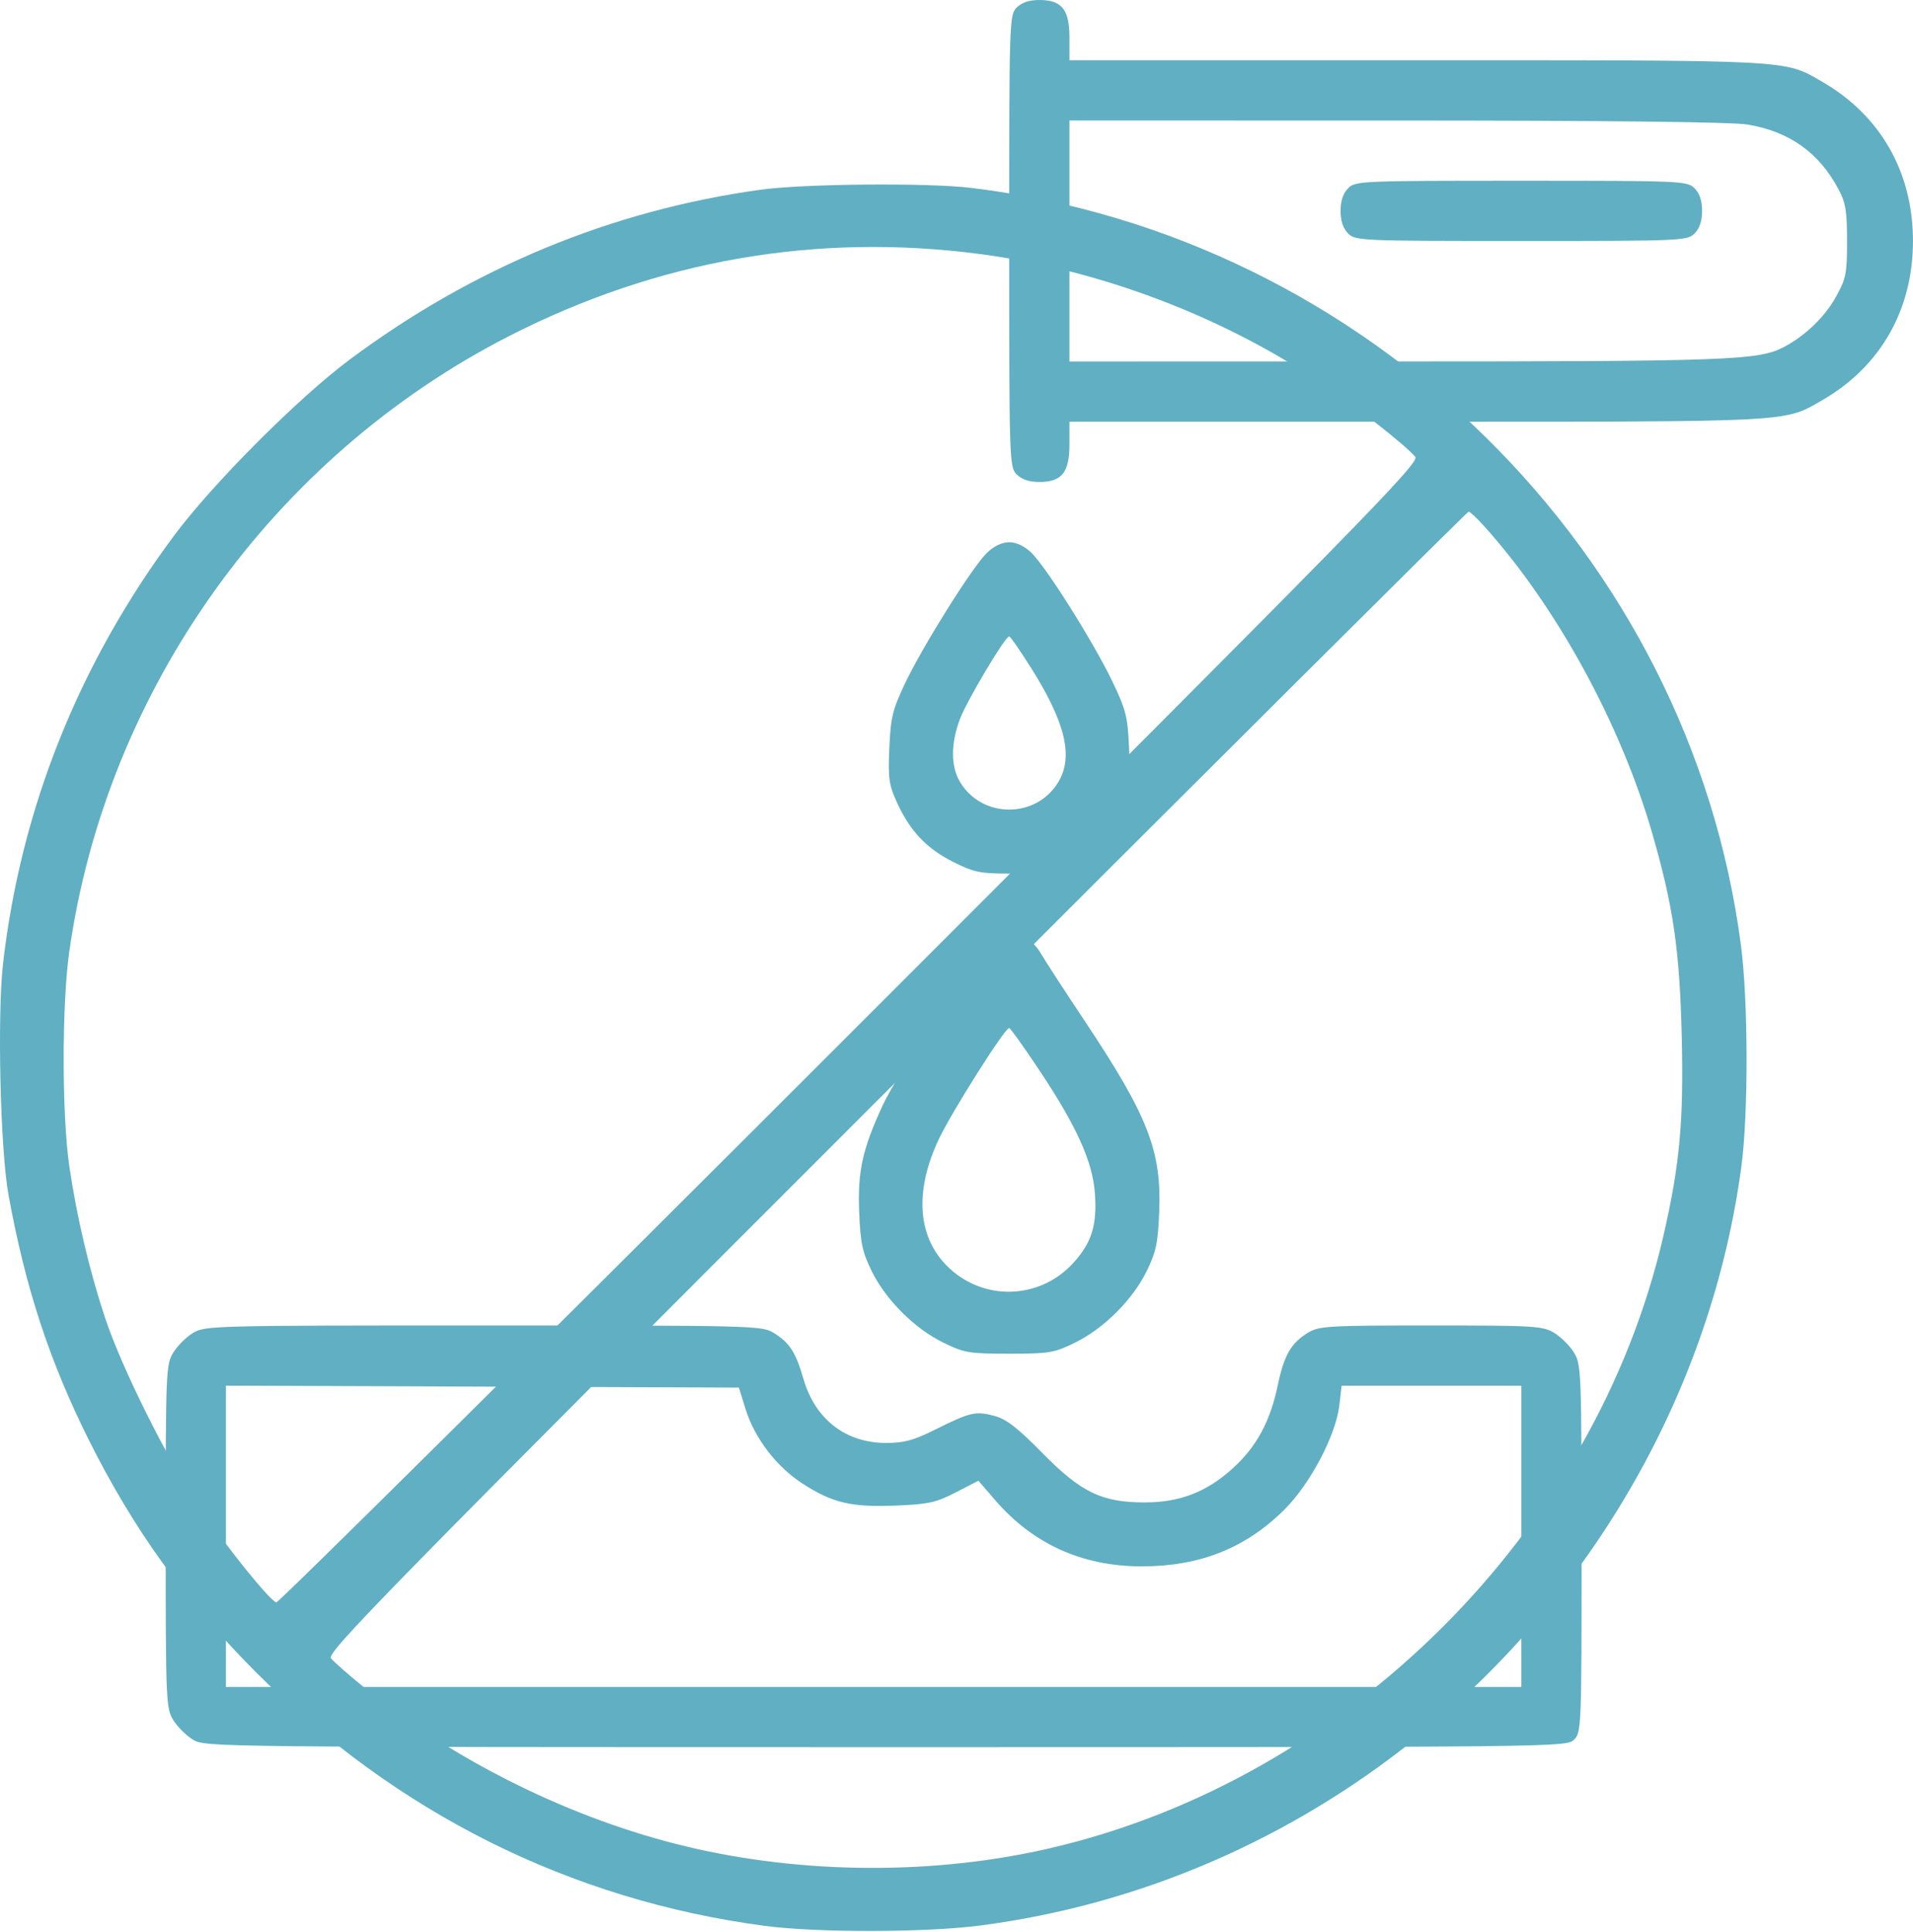
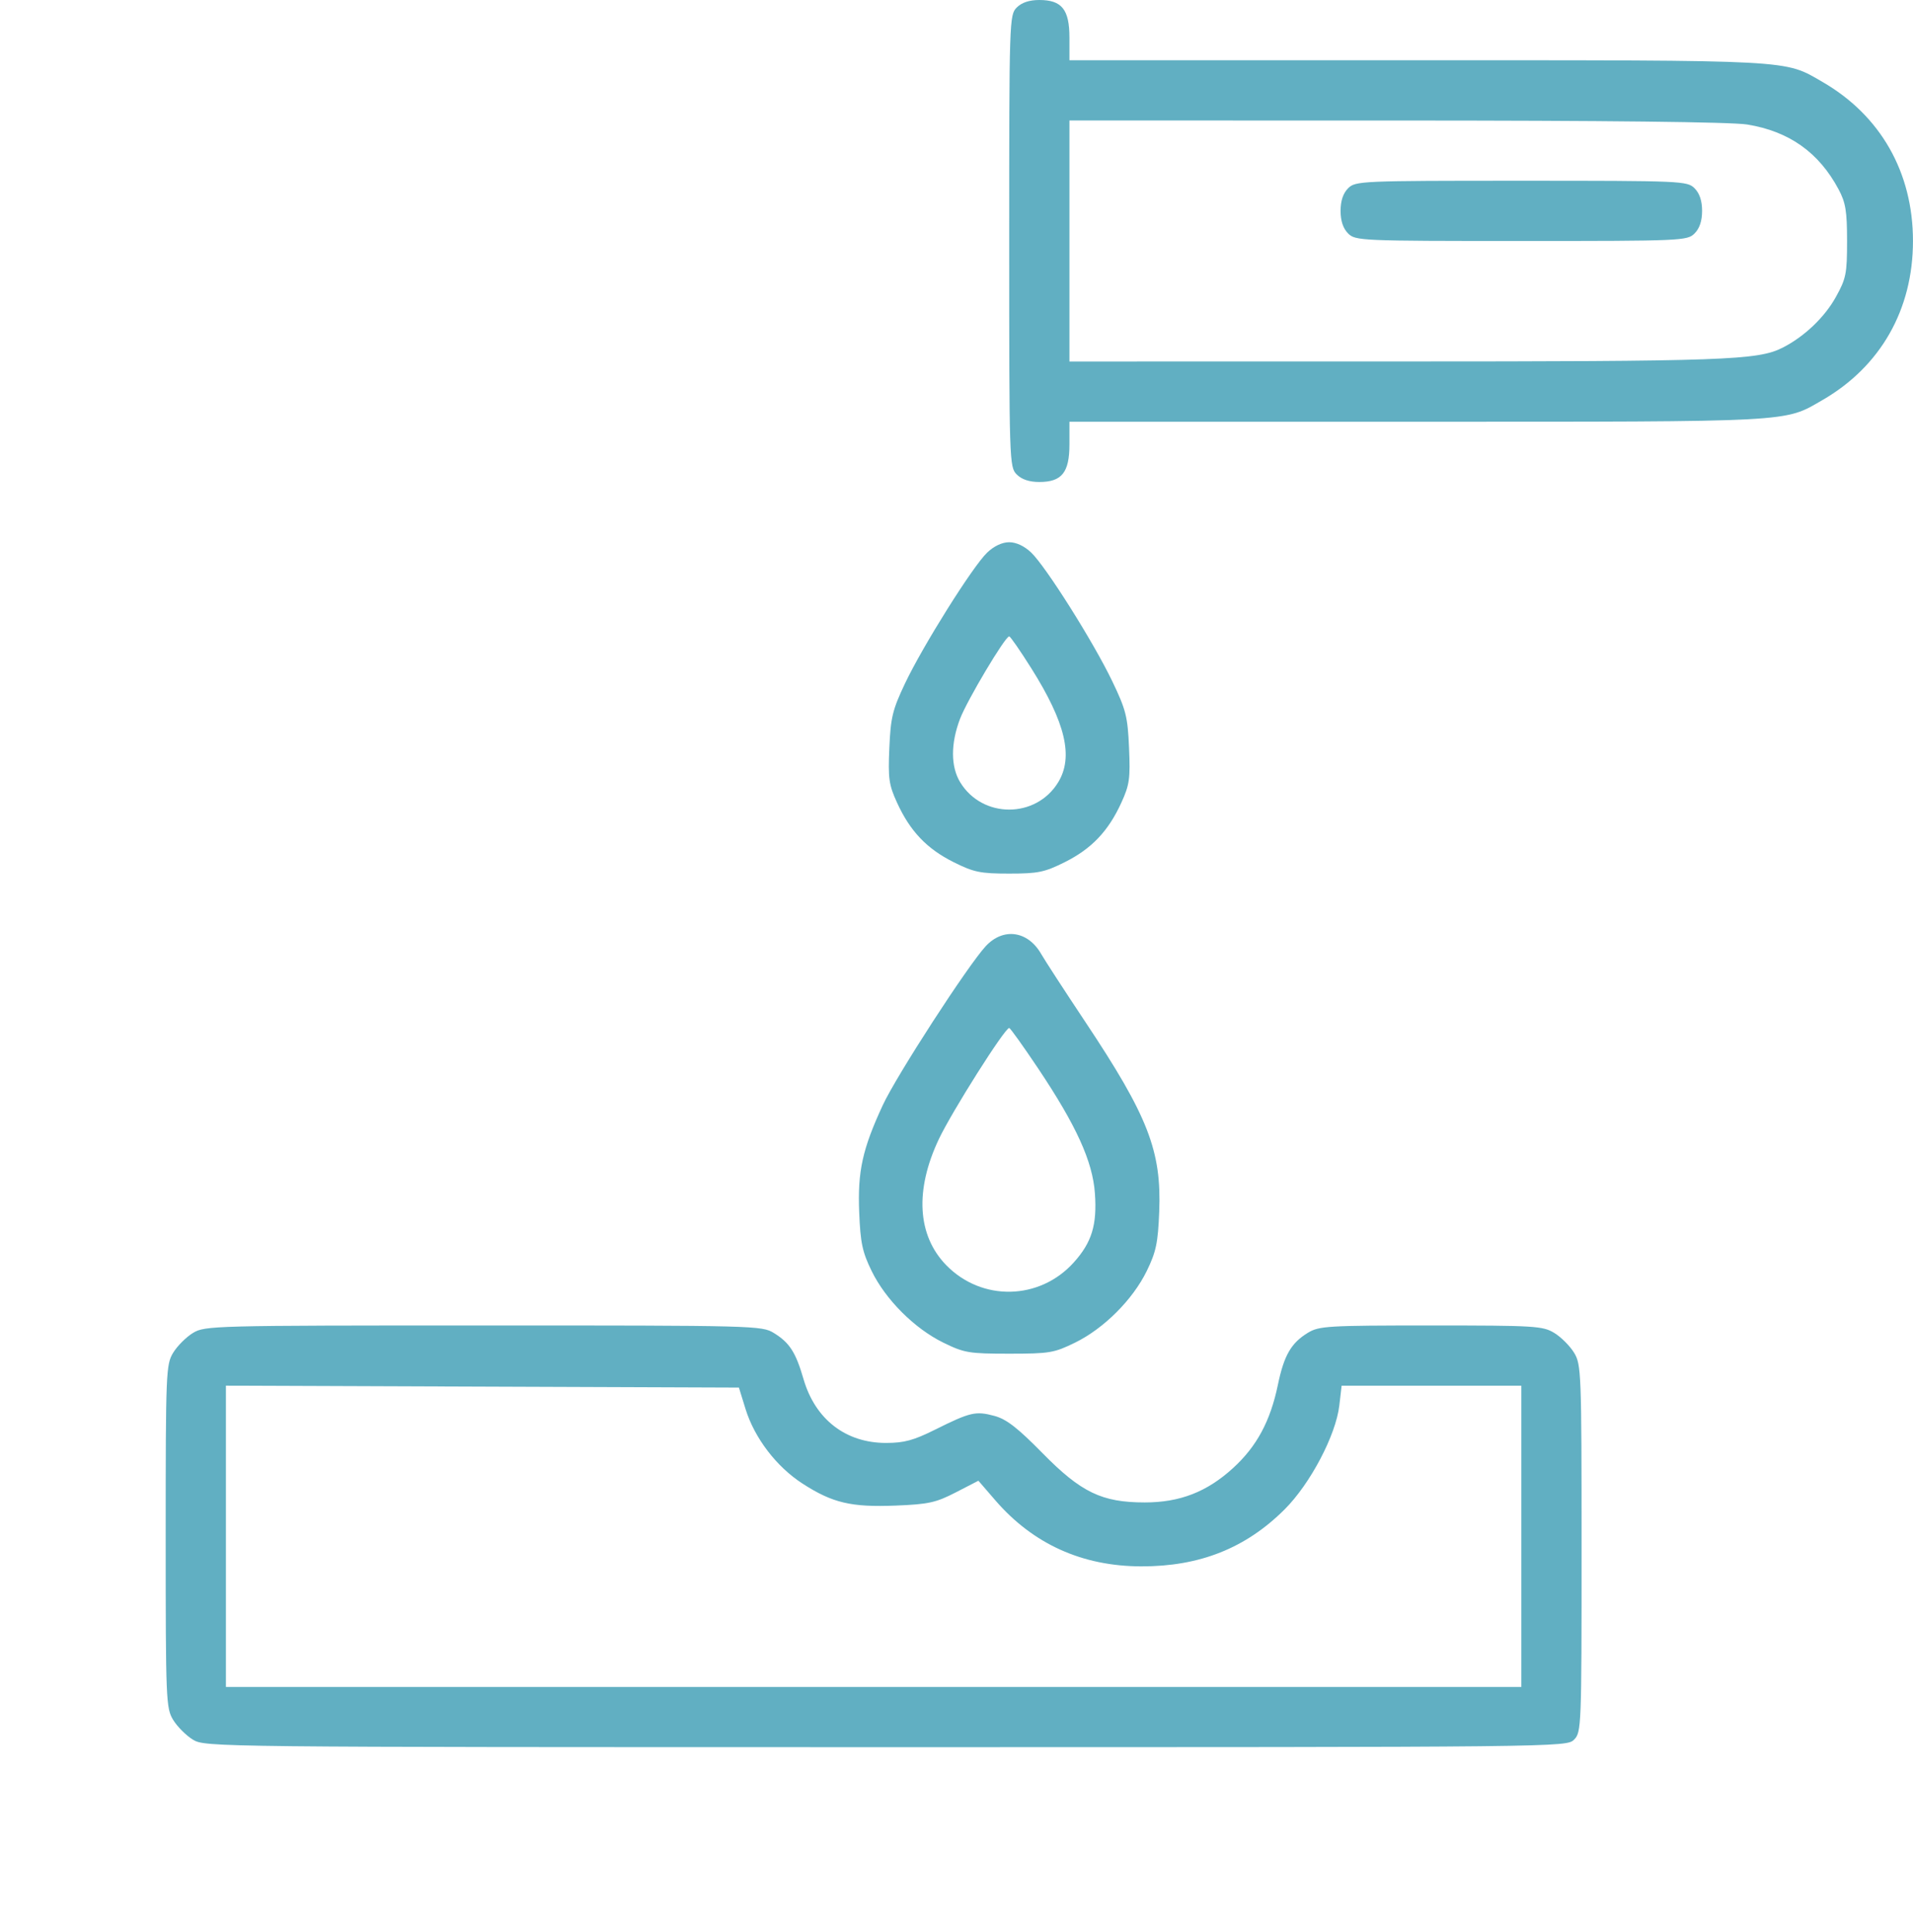
<svg xmlns="http://www.w3.org/2000/svg" width="508" height="513" viewBox="0 0 508 513" fill="none">
  <path fill-rule="evenodd" clip-rule="evenodd" d="M269.993 2C268.037 3.956 267.993 5.333 267.993 64C267.993 122.667 268.037 124.044 269.993 126C271.326 127.333 273.326 128 275.993 128C281.974 128 283.993 125.476 283.993 118V112H376.311C477.107 112 473.696 112.183 483.978 106.234C499.401 97.313 507.993 82.202 507.993 64C507.993 45.798 499.401 30.687 483.978 21.766C473.696 15.817 477.107 16 376.311 16H283.993V10C283.993 2.524 281.974 0 275.993 0C273.326 0 271.326 0.667 269.993 2ZM463.963 33.065C475.098 34.871 483.004 40.479 488.234 50.278C490.117 53.805 490.488 56.063 490.49 64C490.493 72.667 490.233 73.97 487.522 78.864C484.527 84.272 479.123 89.416 473.376 92.332C466.786 95.676 458.125 95.985 370.743 95.992L283.993 96V64V32L370.743 32.008C426.501 32.012 459.804 32.39 463.963 33.065ZM357.993 50C356.66 51.333 355.993 53.333 355.993 56C355.993 58.667 356.66 60.667 357.993 62C359.932 63.939 361.326 64 403.993 64C446.66 64 448.054 63.939 449.993 62C451.326 60.667 451.993 58.667 451.993 56C451.993 53.333 451.326 51.333 449.993 50C448.054 48.061 446.66 48 403.993 48C361.326 48 359.932 48.061 357.993 50ZM262.144 146.75C258.318 150.402 245.086 171.476 240.346 181.465C237.011 188.493 236.519 190.512 236.165 198.623C235.808 206.774 236.042 208.428 238.229 213.204C241.68 220.743 246.119 225.407 253.215 228.953C258.605 231.647 260.319 232 267.993 232C275.667 232 277.381 231.647 282.771 228.953C289.867 225.407 294.306 220.743 297.757 213.204C299.946 208.423 300.178 206.778 299.82 198.59C299.457 190.289 299.009 188.513 295.355 180.9C290.374 170.518 277.754 150.486 273.841 146.75C272.024 145.014 269.866 144 267.993 144C266.12 144 263.962 145.015 262.144 146.75ZM273.82 177.41C282.962 191.925 285.111 201.013 280.998 207.759C275.109 217.418 260.877 217.418 254.988 207.759C252.454 203.604 252.434 197.494 254.931 190.921C256.811 185.972 266.925 169 267.993 169C268.285 169 270.907 172.785 273.82 177.41ZM261.789 251.25C257.076 256.299 238.035 285.695 234.421 293.5C229.024 305.156 227.723 311.06 228.159 321.92C228.486 330.069 228.999 332.493 231.461 337.533C235.186 345.158 242.845 352.816 250.493 356.561C256.074 359.295 257.297 359.5 267.993 359.5C278.694 359.5 279.91 359.296 285.493 356.558C293.146 352.806 300.802 345.153 304.525 337.533C306.993 332.482 307.5 330.075 307.83 321.838C308.48 305.668 304.887 296.437 288.172 271.331C282.741 263.174 277.48 255.076 276.48 253.335C272.951 247.191 266.439 246.266 261.789 251.25ZM275.682 283.75C285.826 298.919 290.148 308.429 290.755 316.914C291.355 325.304 289.929 329.955 285.122 335.287C276.043 345.357 260.688 345.671 251.26 335.978C243.586 328.09 242.891 316.07 249.324 302.5C252.803 295.16 266.827 273.001 267.993 273.001C268.268 273.001 271.728 277.838 275.682 283.75ZM51.234 353.995C49.441 355.088 47.081 357.448 45.988 359.241C44.082 362.367 44 364.358 44 408C44 451.642 44.082 453.633 45.988 456.759C47.081 458.552 49.441 460.912 51.234 462.005C54.454 463.969 56.647 463.993 235.243 463.996C414.662 464 416.008 463.985 417.993 462C419.938 460.055 419.993 458.669 419.989 411.25C419.986 364.369 419.909 362.375 417.998 359.241C416.905 357.448 414.545 355.088 412.752 353.995C409.694 352.13 407.669 352.007 379.993 352.007C352.513 352.007 350.274 352.141 347.297 353.956C342.857 356.664 340.968 359.944 339.345 367.766C337.342 377.421 333.735 384.121 327.445 389.869C320.516 396.203 313.331 399 303.993 399C292.607 399 287.094 396.344 276.854 385.926C270.2 379.156 267.259 376.879 264.055 376.017C259.098 374.682 257.659 375.015 248.365 379.647C242.593 382.524 240.101 383.2 235.271 383.2C224.575 383.2 216.482 376.933 213.377 366.246C211.305 359.113 209.685 356.591 205.521 354.018C202.324 352.042 200.73 352 128.375 352.004C56.416 352.007 54.408 352.059 51.234 353.995ZM197.981 374.196C200.364 381.899 206.189 389.524 213.104 393.994C221.068 399.141 226.027 400.312 237.85 399.837C246.57 399.486 248.531 399.056 253.804 396.337L259.816 393.236L264.287 398.416C274.324 410.041 287.356 415.944 303.061 415.979C318.582 416.013 330.799 411.157 341.134 400.846C347.954 394.041 354.739 381.152 355.66 373.25L356.272 368H380.132H403.993V408V448H231.993H59.993V407.993V367.986L128.106 368.243L196.219 368.5L197.981 374.196Z" fill="#61AFC2" />
-   <path fill-rule="evenodd" clip-rule="evenodd" d="M201.865 50.397C162.365 55.878 125.642 71.069 92.865 95.489C79.189 105.678 56.447 128.487 46.148 142.344C20.919 176.288 5.569 214.696 0.824 255.749C-0.767 269.509 0.071 305.291 2.266 317.373C6.725 341.915 13.124 361.439 23.568 382.373C35.349 405.985 49.134 425.162 67.837 443.958C105.117 481.425 151.388 504.545 202.865 511.43C216.913 513.308 245.803 513.261 260.495 511.335C302.743 505.797 342.825 488.491 376.516 461.242C423.405 423.318 454.552 368.432 462.416 309.873C464.303 295.822 464.259 266.002 462.329 251.174C448.734 146.705 363.375 62.666 257.891 49.899C246.308 48.497 213.456 48.789 201.865 50.397ZM260.365 67.484C291.827 71.636 323.952 83.739 350.336 101.379C359.951 107.808 373.234 118.203 375.83 121.331C377.084 122.842 361.976 138.26 225.796 274.442C142.51 357.73 73.916 425.728 73.366 425.549C71.499 424.945 59.825 410.423 52.725 399.873C44.305 387.363 32.239 363.096 27.864 349.873C23.743 337.418 20.322 322.899 18.41 309.745C16.422 296.07 16.406 266.899 18.378 252.873C28.158 183.327 72.314 121.447 135.092 89.306C174.585 69.087 216.799 61.734 260.365 67.484ZM394.017 139.623C413.328 161.021 430.447 192.334 438.845 221.621C444.395 240.973 446.046 252.424 446.595 275.373C447.132 297.786 446.043 309.525 441.681 328.373C423.542 406.743 357.885 472.349 279.17 490.756C248.418 497.948 213.501 497.819 182.365 490.4C151.978 483.16 120.57 467.652 96.562 448.034C92.565 444.768 88.667 441.339 87.9 440.415C86.646 438.904 101.754 423.486 237.934 287.304C321.22 204.017 389.648 135.873 389.997 135.873C390.347 135.873 392.155 137.561 394.017 139.623Z" fill="#61AFC2" />
</svg>